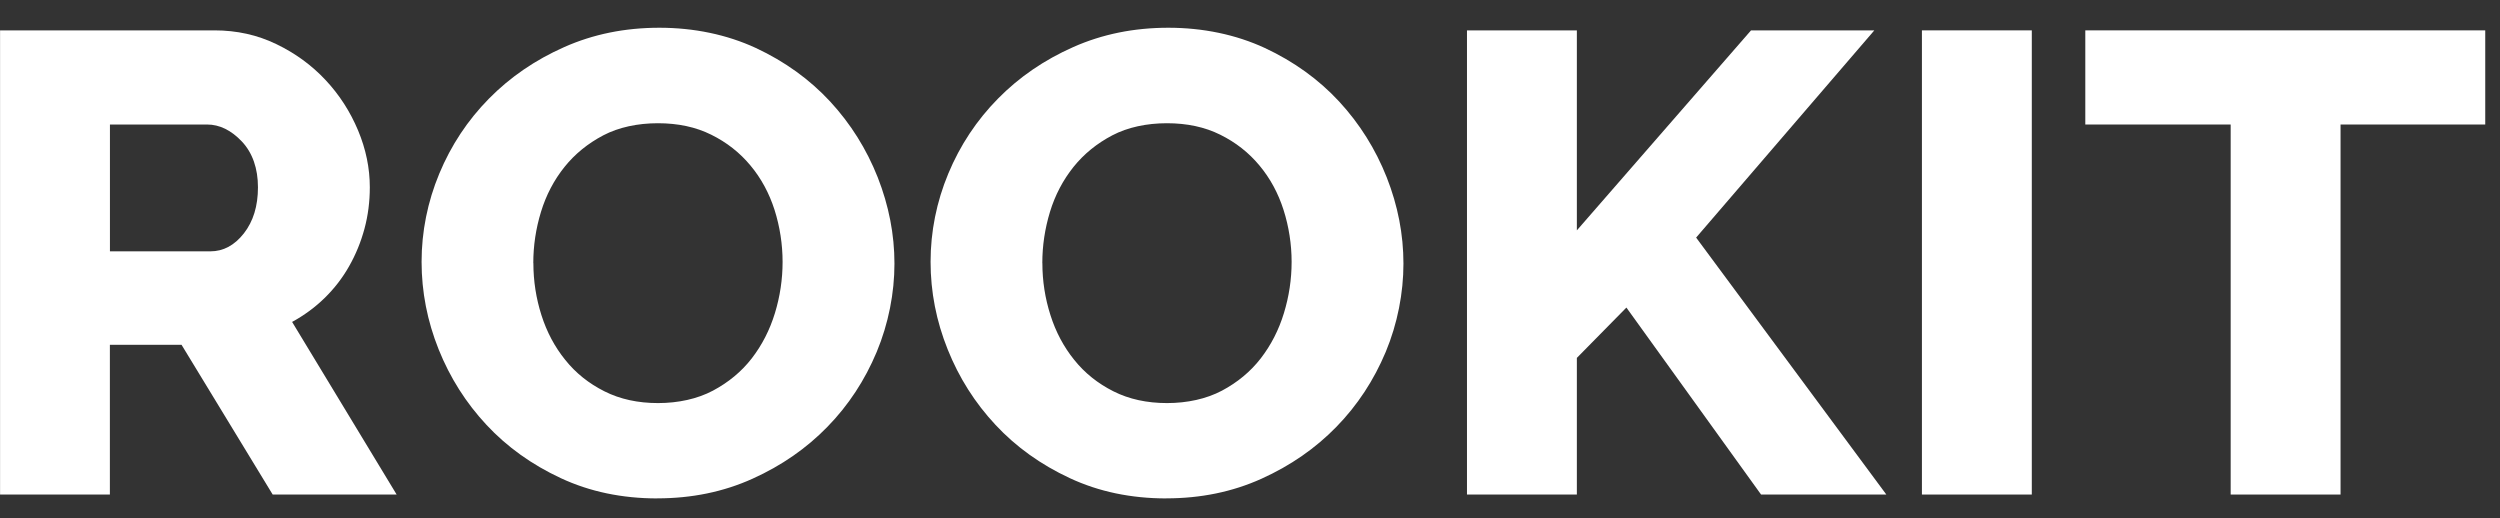
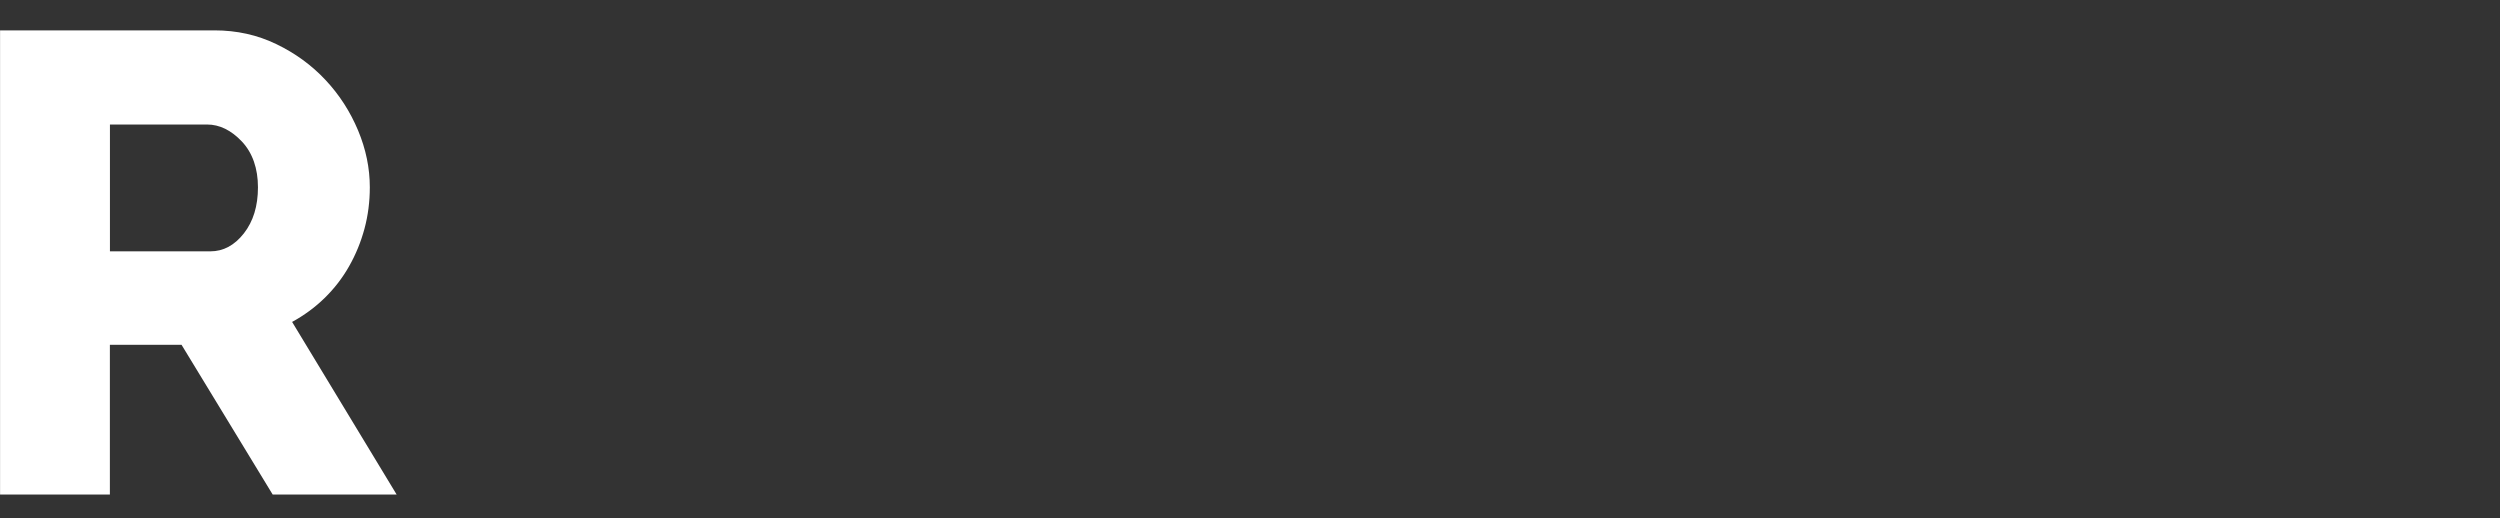
<svg xmlns="http://www.w3.org/2000/svg" width="82" height="17" viewBox="0 0 82 17" fill="none">
  <rect x="0" y="0" width="82" height="17" fill="#333333" stroke="none" />
  <path d="M0.002 16.221V0.996H7.033C7.766 0.996 8.441 1.146 9.064 1.447C9.687 1.747 10.226 2.141 10.68 2.627C11.134 3.112 11.488 3.664 11.745 4.278C12.002 4.893 12.13 5.515 12.13 6.144C12.13 6.615 12.072 7.068 11.954 7.505C11.836 7.941 11.668 8.352 11.449 8.736C11.23 9.123 10.961 9.468 10.646 9.776C10.331 10.083 9.975 10.344 9.581 10.559L13.01 16.221H8.944L5.955 11.31H3.604V16.221H0H0.002ZM3.604 8.244H6.9C7.326 8.244 7.691 8.047 7.999 7.655C8.307 7.261 8.461 6.758 8.461 6.144C8.461 5.529 8.285 5.015 7.934 4.642C7.583 4.271 7.201 4.084 6.792 4.084H3.606V8.244H3.604Z" fill="white" />
-   <path d="M21.56 16.348C20.404 16.348 19.348 16.128 18.396 15.684C17.444 15.241 16.631 14.659 15.958 13.937C15.285 13.216 14.761 12.39 14.388 11.461C14.016 10.532 13.828 9.575 13.828 8.587C13.828 7.599 14.023 6.621 14.41 5.692C14.797 4.763 15.34 3.944 16.035 3.238C16.73 2.531 17.555 1.966 18.507 1.544C19.459 1.121 20.498 0.91 21.628 0.91C22.758 0.91 23.84 1.133 24.792 1.574C25.744 2.018 26.556 2.604 27.23 3.331C27.903 4.061 28.422 4.889 28.79 5.818C29.155 6.748 29.338 7.691 29.338 8.648C29.338 9.605 29.143 10.614 28.756 11.543C28.367 12.472 27.831 13.291 27.141 13.998C26.453 14.706 25.633 15.274 24.681 15.703C23.729 16.133 22.688 16.346 21.56 16.346V16.348ZM17.495 8.632C17.495 9.218 17.584 9.786 17.759 10.337C17.935 10.889 18.194 11.377 18.541 11.806C18.884 12.235 19.312 12.578 19.827 12.836C20.339 13.094 20.926 13.221 21.584 13.221C22.243 13.221 22.873 13.085 23.385 12.813C23.897 12.54 24.323 12.188 24.66 11.752C24.996 11.316 25.248 10.823 25.417 10.272C25.585 9.723 25.669 9.16 25.669 8.589C25.669 8.019 25.58 7.435 25.405 6.884C25.229 6.335 24.965 5.847 24.614 5.427C24.263 5.004 23.835 4.669 23.328 4.418C22.823 4.167 22.241 4.042 21.58 4.042C20.918 4.042 20.293 4.174 19.788 4.439C19.284 4.704 18.858 5.049 18.514 5.478C18.17 5.908 17.913 6.398 17.745 6.947C17.576 7.498 17.492 8.059 17.492 8.629L17.495 8.632Z" fill="white" />
-   <path d="M38.256 16.348C37.099 16.348 36.044 16.128 35.092 15.684C34.139 15.241 33.327 14.659 32.654 13.937C31.98 13.216 31.456 12.39 31.084 11.461C30.711 10.532 30.523 9.575 30.523 8.587C30.523 7.599 30.718 6.621 31.105 5.692C31.492 4.763 32.036 3.944 32.731 3.238C33.425 2.531 34.25 1.966 35.202 1.544C36.154 1.121 37.193 0.91 38.323 0.91C39.453 0.91 40.535 1.133 41.487 1.574C42.439 2.018 43.252 2.604 43.925 3.331C44.598 4.061 45.117 4.889 45.485 5.818C45.851 6.748 46.033 7.691 46.033 8.648C46.033 9.605 45.839 10.614 45.452 11.543C45.062 12.472 44.526 13.291 43.836 13.998C43.148 14.706 42.326 15.274 41.376 15.703C40.424 16.133 39.383 16.346 38.256 16.346V16.348ZM34.19 8.632C34.19 9.218 34.279 9.786 34.455 10.337C34.63 10.889 34.89 11.377 35.236 11.806C35.58 12.235 36.008 12.578 36.522 12.836C37.034 13.094 37.621 13.221 38.28 13.221C38.938 13.221 39.568 13.085 40.081 12.813C40.593 12.54 41.018 12.188 41.355 11.752C41.691 11.316 41.944 10.823 42.112 10.272C42.28 9.723 42.365 9.16 42.365 8.589C42.365 8.019 42.276 7.435 42.1 6.884C41.925 6.335 41.66 5.847 41.309 5.427C40.958 5.004 40.53 4.669 40.023 4.418C39.518 4.167 38.936 4.042 38.275 4.042C37.614 4.042 36.989 4.174 36.484 4.439C35.979 4.704 35.553 5.049 35.209 5.478C34.866 5.908 34.608 6.398 34.44 6.947C34.272 7.498 34.188 8.059 34.188 8.629L34.19 8.632Z" fill="white" />
-   <path d="M48.117 16.221V0.996H51.721V7.556L57.434 0.996H61.478L55.633 7.793L61.872 16.221H57.763L53.346 10.088L51.721 11.739V16.221H48.117Z" fill="white" />
-   <path d="M63.039 16.221V0.996H66.643V16.221H63.039Z" fill="white" />
-   <path d="M81.516 4.084H76.77V16.221H73.166V4.084H68.398V0.996H81.516V4.084Z" fill="white" />
</svg>